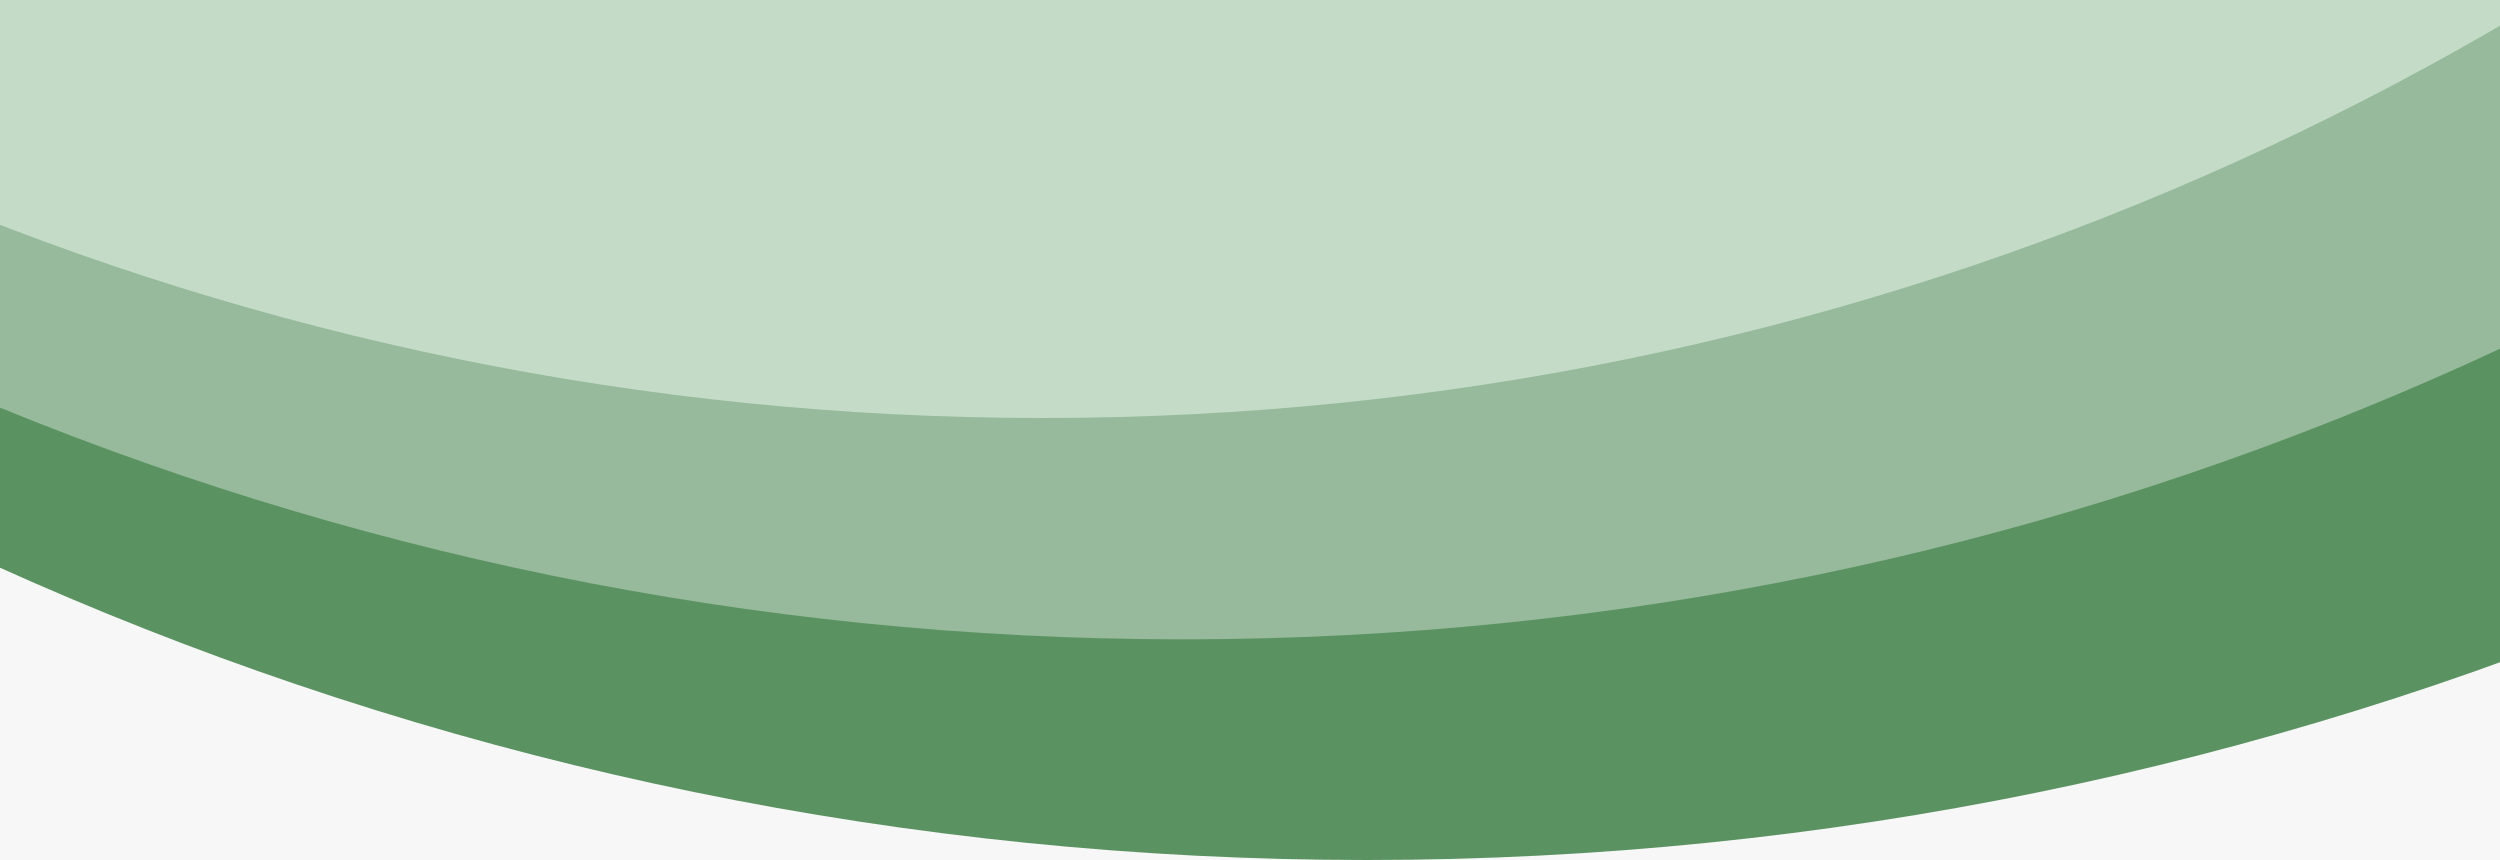
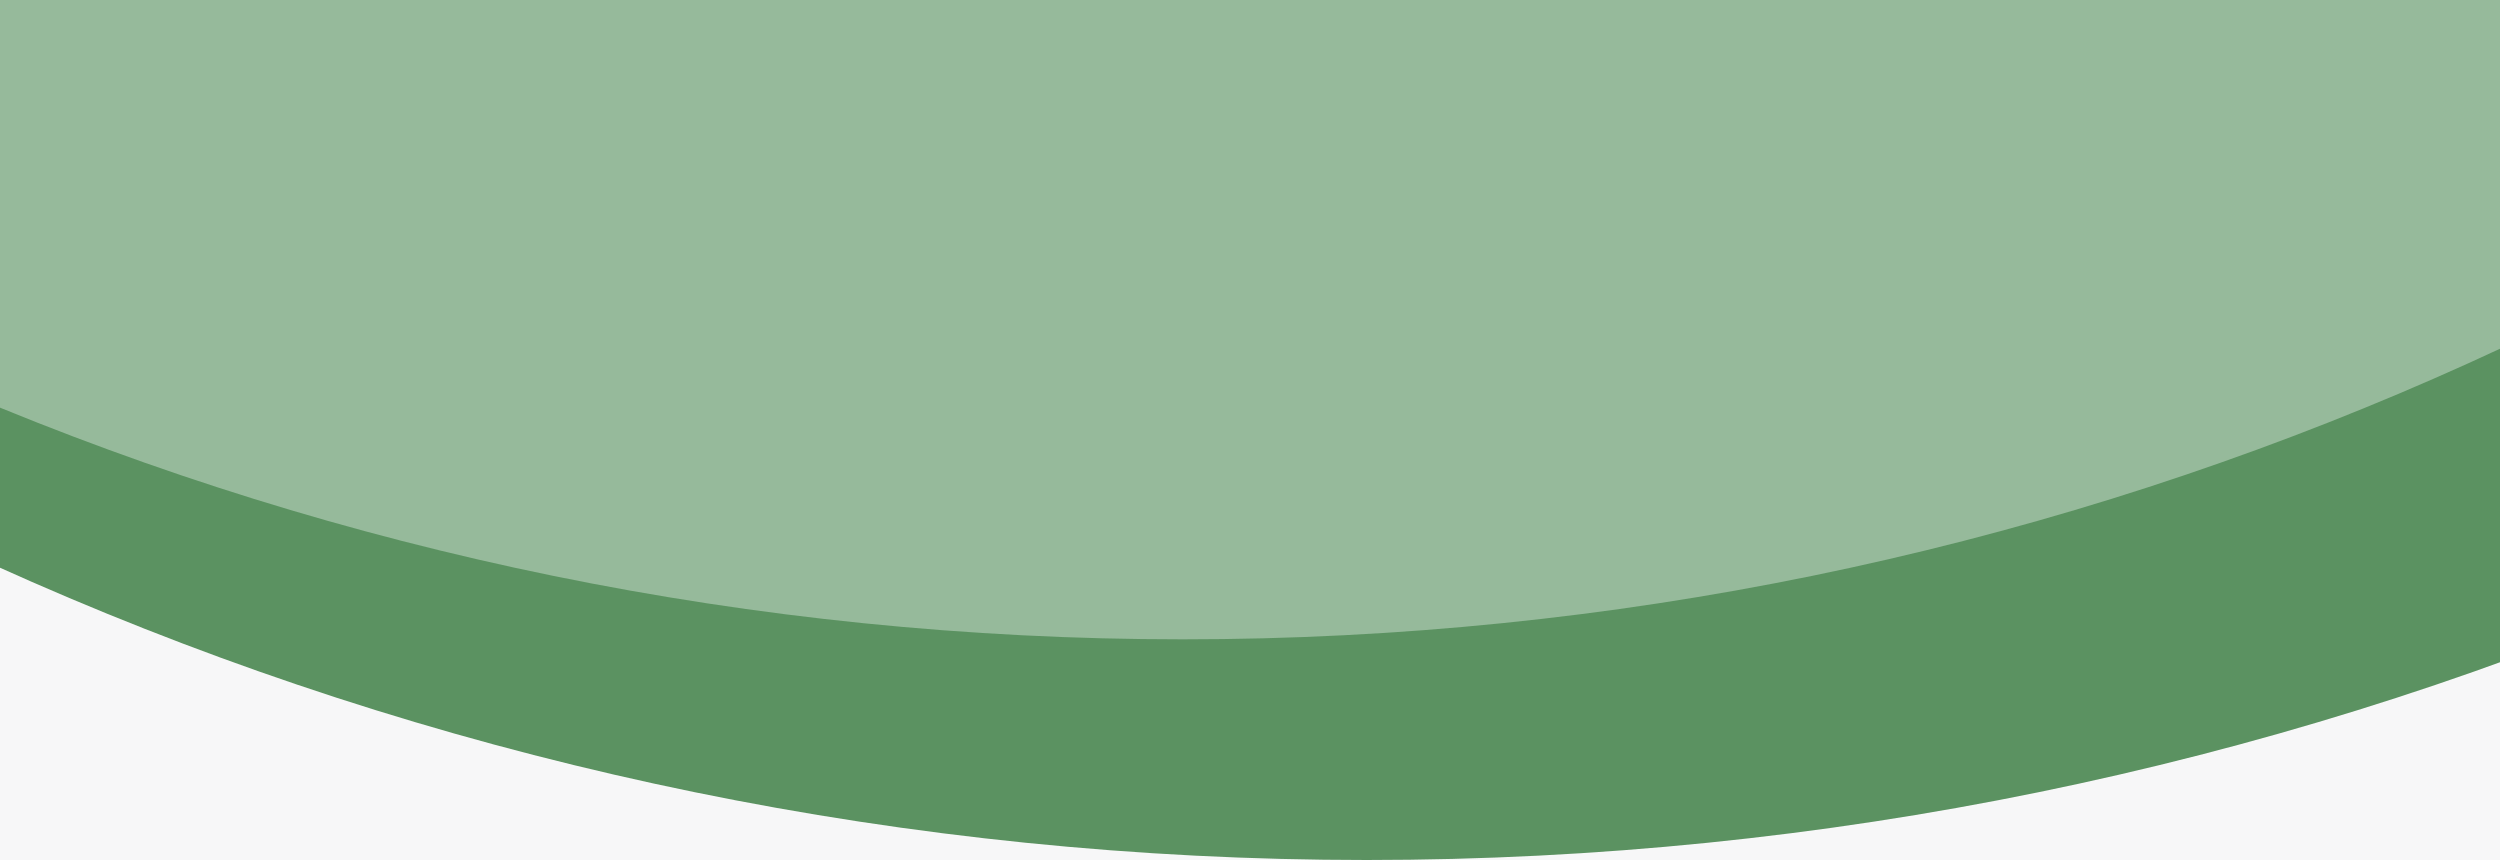
<svg xmlns="http://www.w3.org/2000/svg" id="Calque_1" version="1.1" viewBox="0 0 375 129">
  <rect x="0" y="0" width="375" height="129" fill="#333333" stroke="none" />
  <defs>
    <style>
      .st0 {
        fill: #5b9261;
      }

      .st1 {
        fill: #c4dcc7;
      }

      .st2 {
        fill: #f7f7f8;
      }

      .st3 {
        fill: #96ba9b;
      }
    </style>
  </defs>
  <rect class="st2" y="70.4" width="375" height="58.6" />
  <path class="st0" d="M205-871c276.1,0,500,223.9,500,500S481.1,129,205,129-295-94.9-295-371s223.9-500,500-500Z" />
  <path class="st3" d="M177.4-841.5c258.9,0,468.7,209.9,468.7,468.7S436.2,95.9,177.4,95.9-291.3-114-291.3-372.8s209.9-468.7,468.7-468.7Z" />
-   <path class="st1" d="M156.4-807.1c240.2,0,434.9,194.7,434.9,434.9S396.6,62.7,156.4,62.7s-434.9-194.7-434.9-434.9,194.7-434.9,434.9-434.9Z" />
</svg>